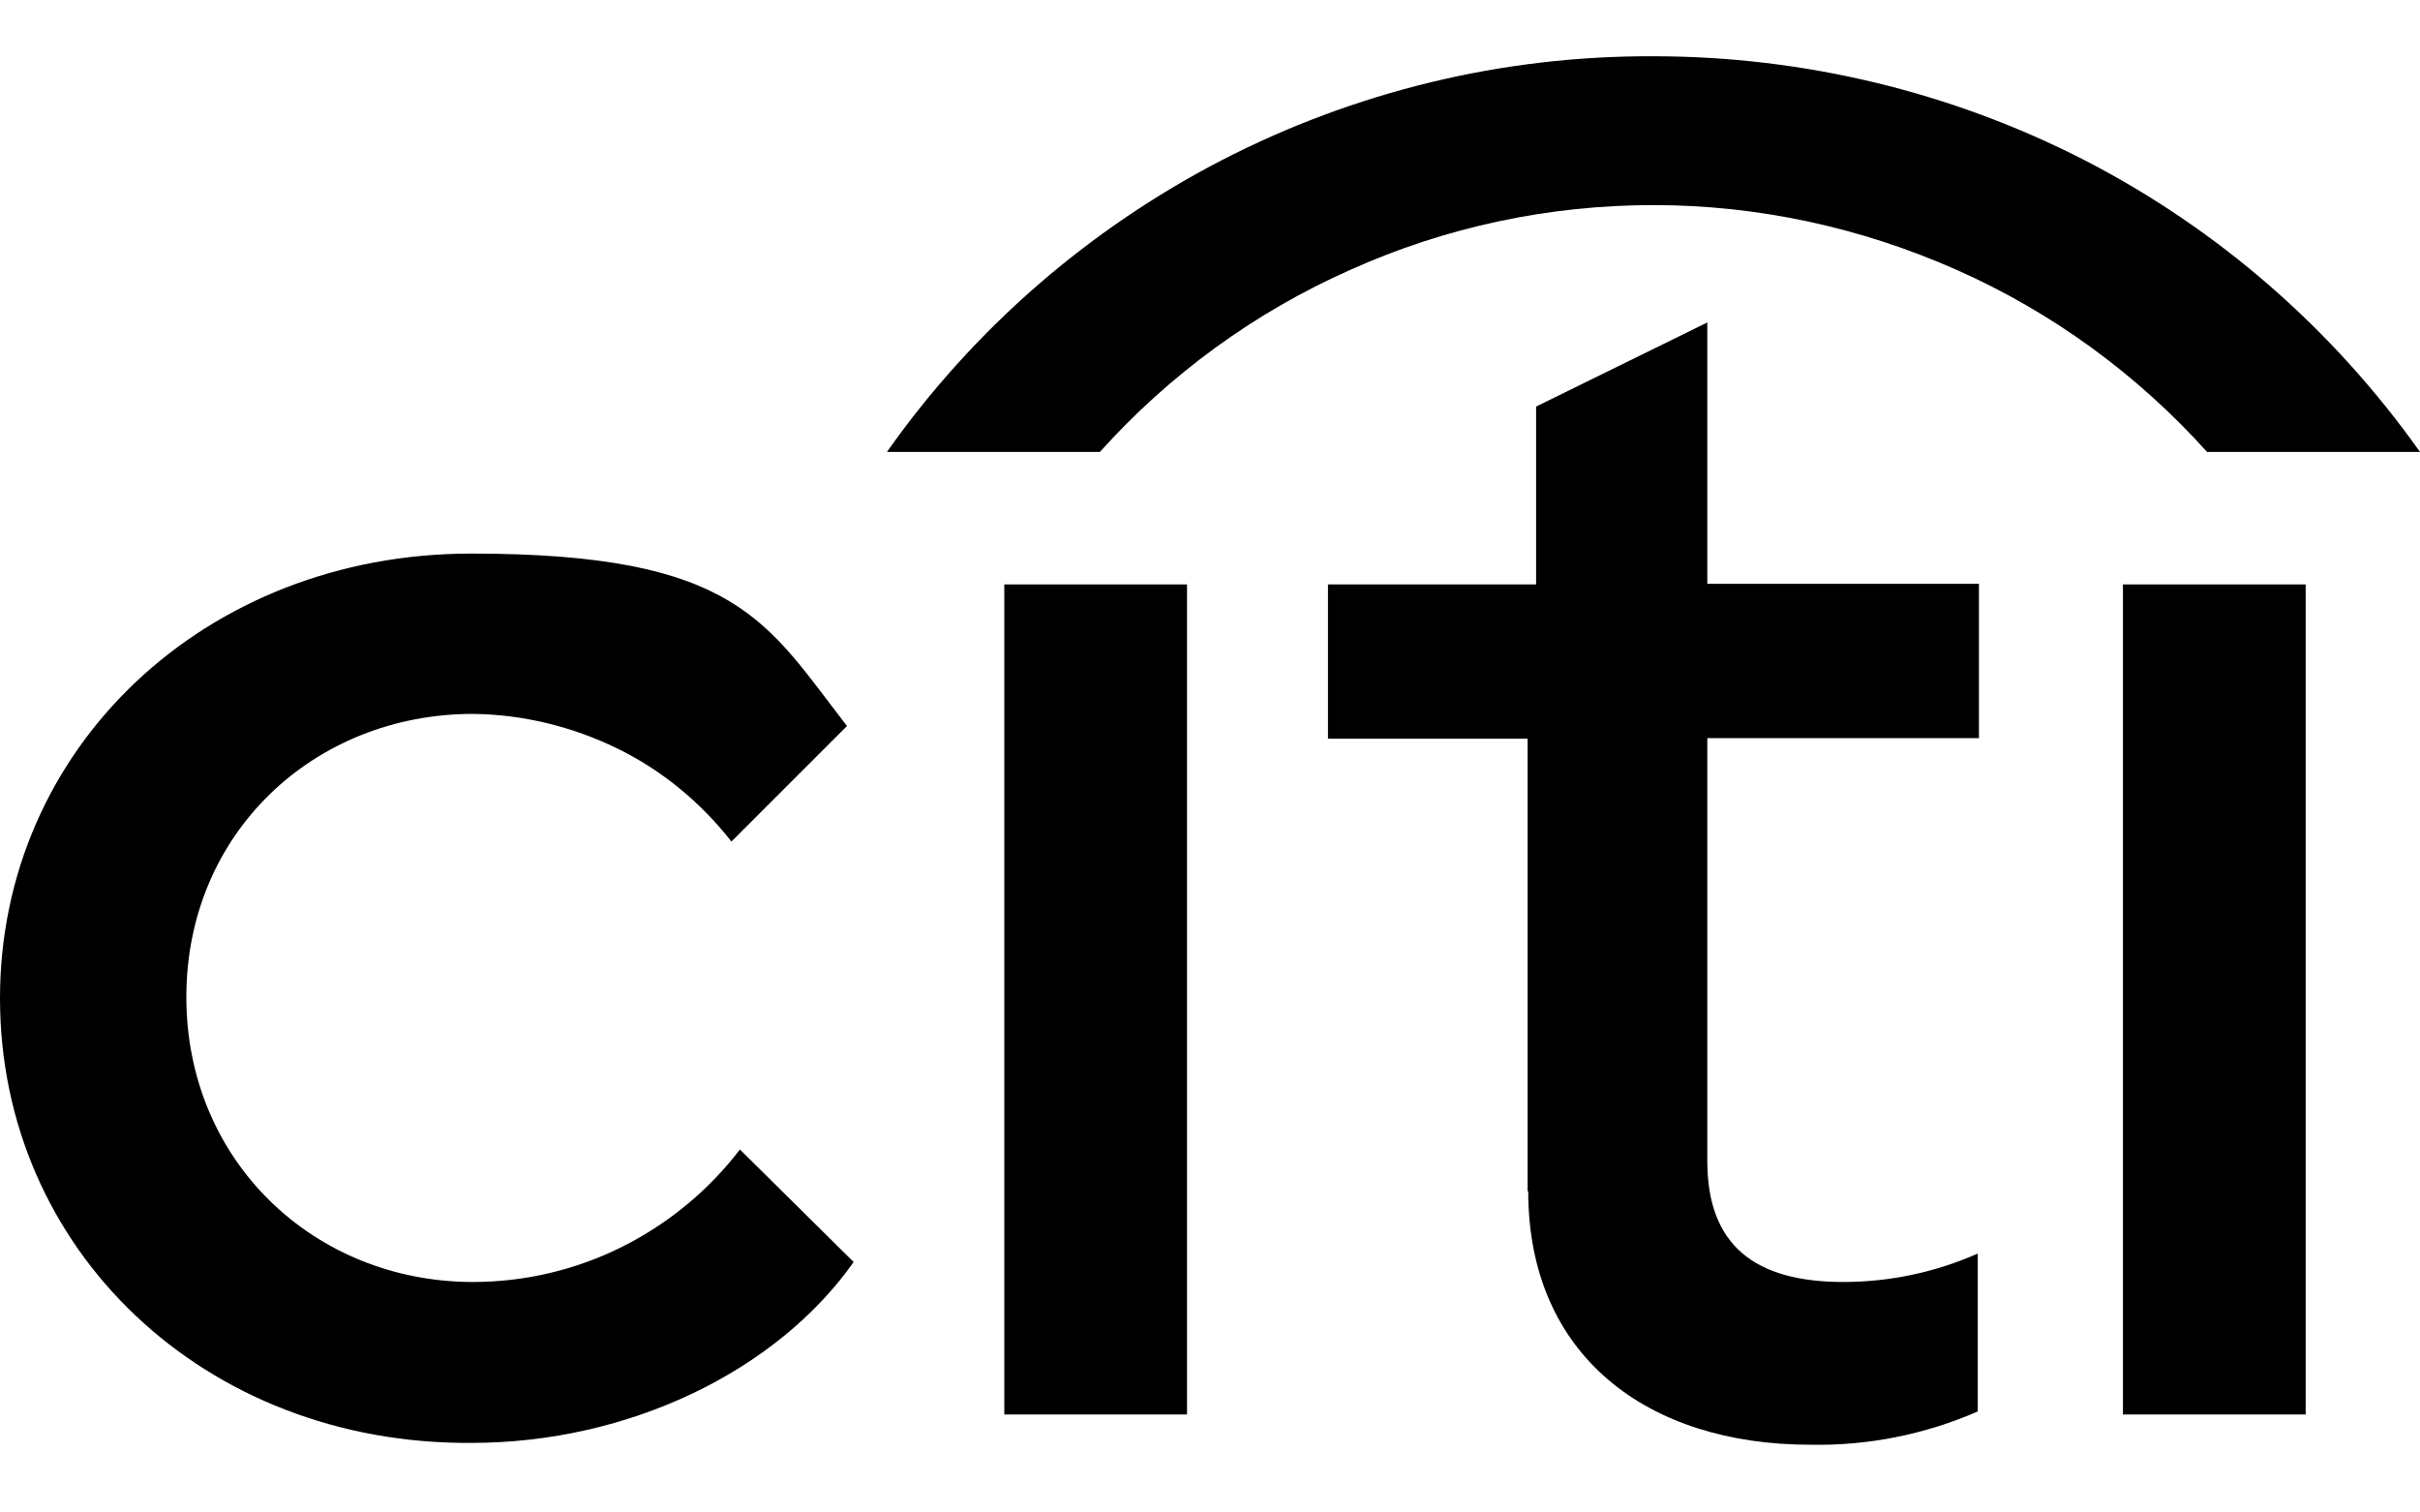
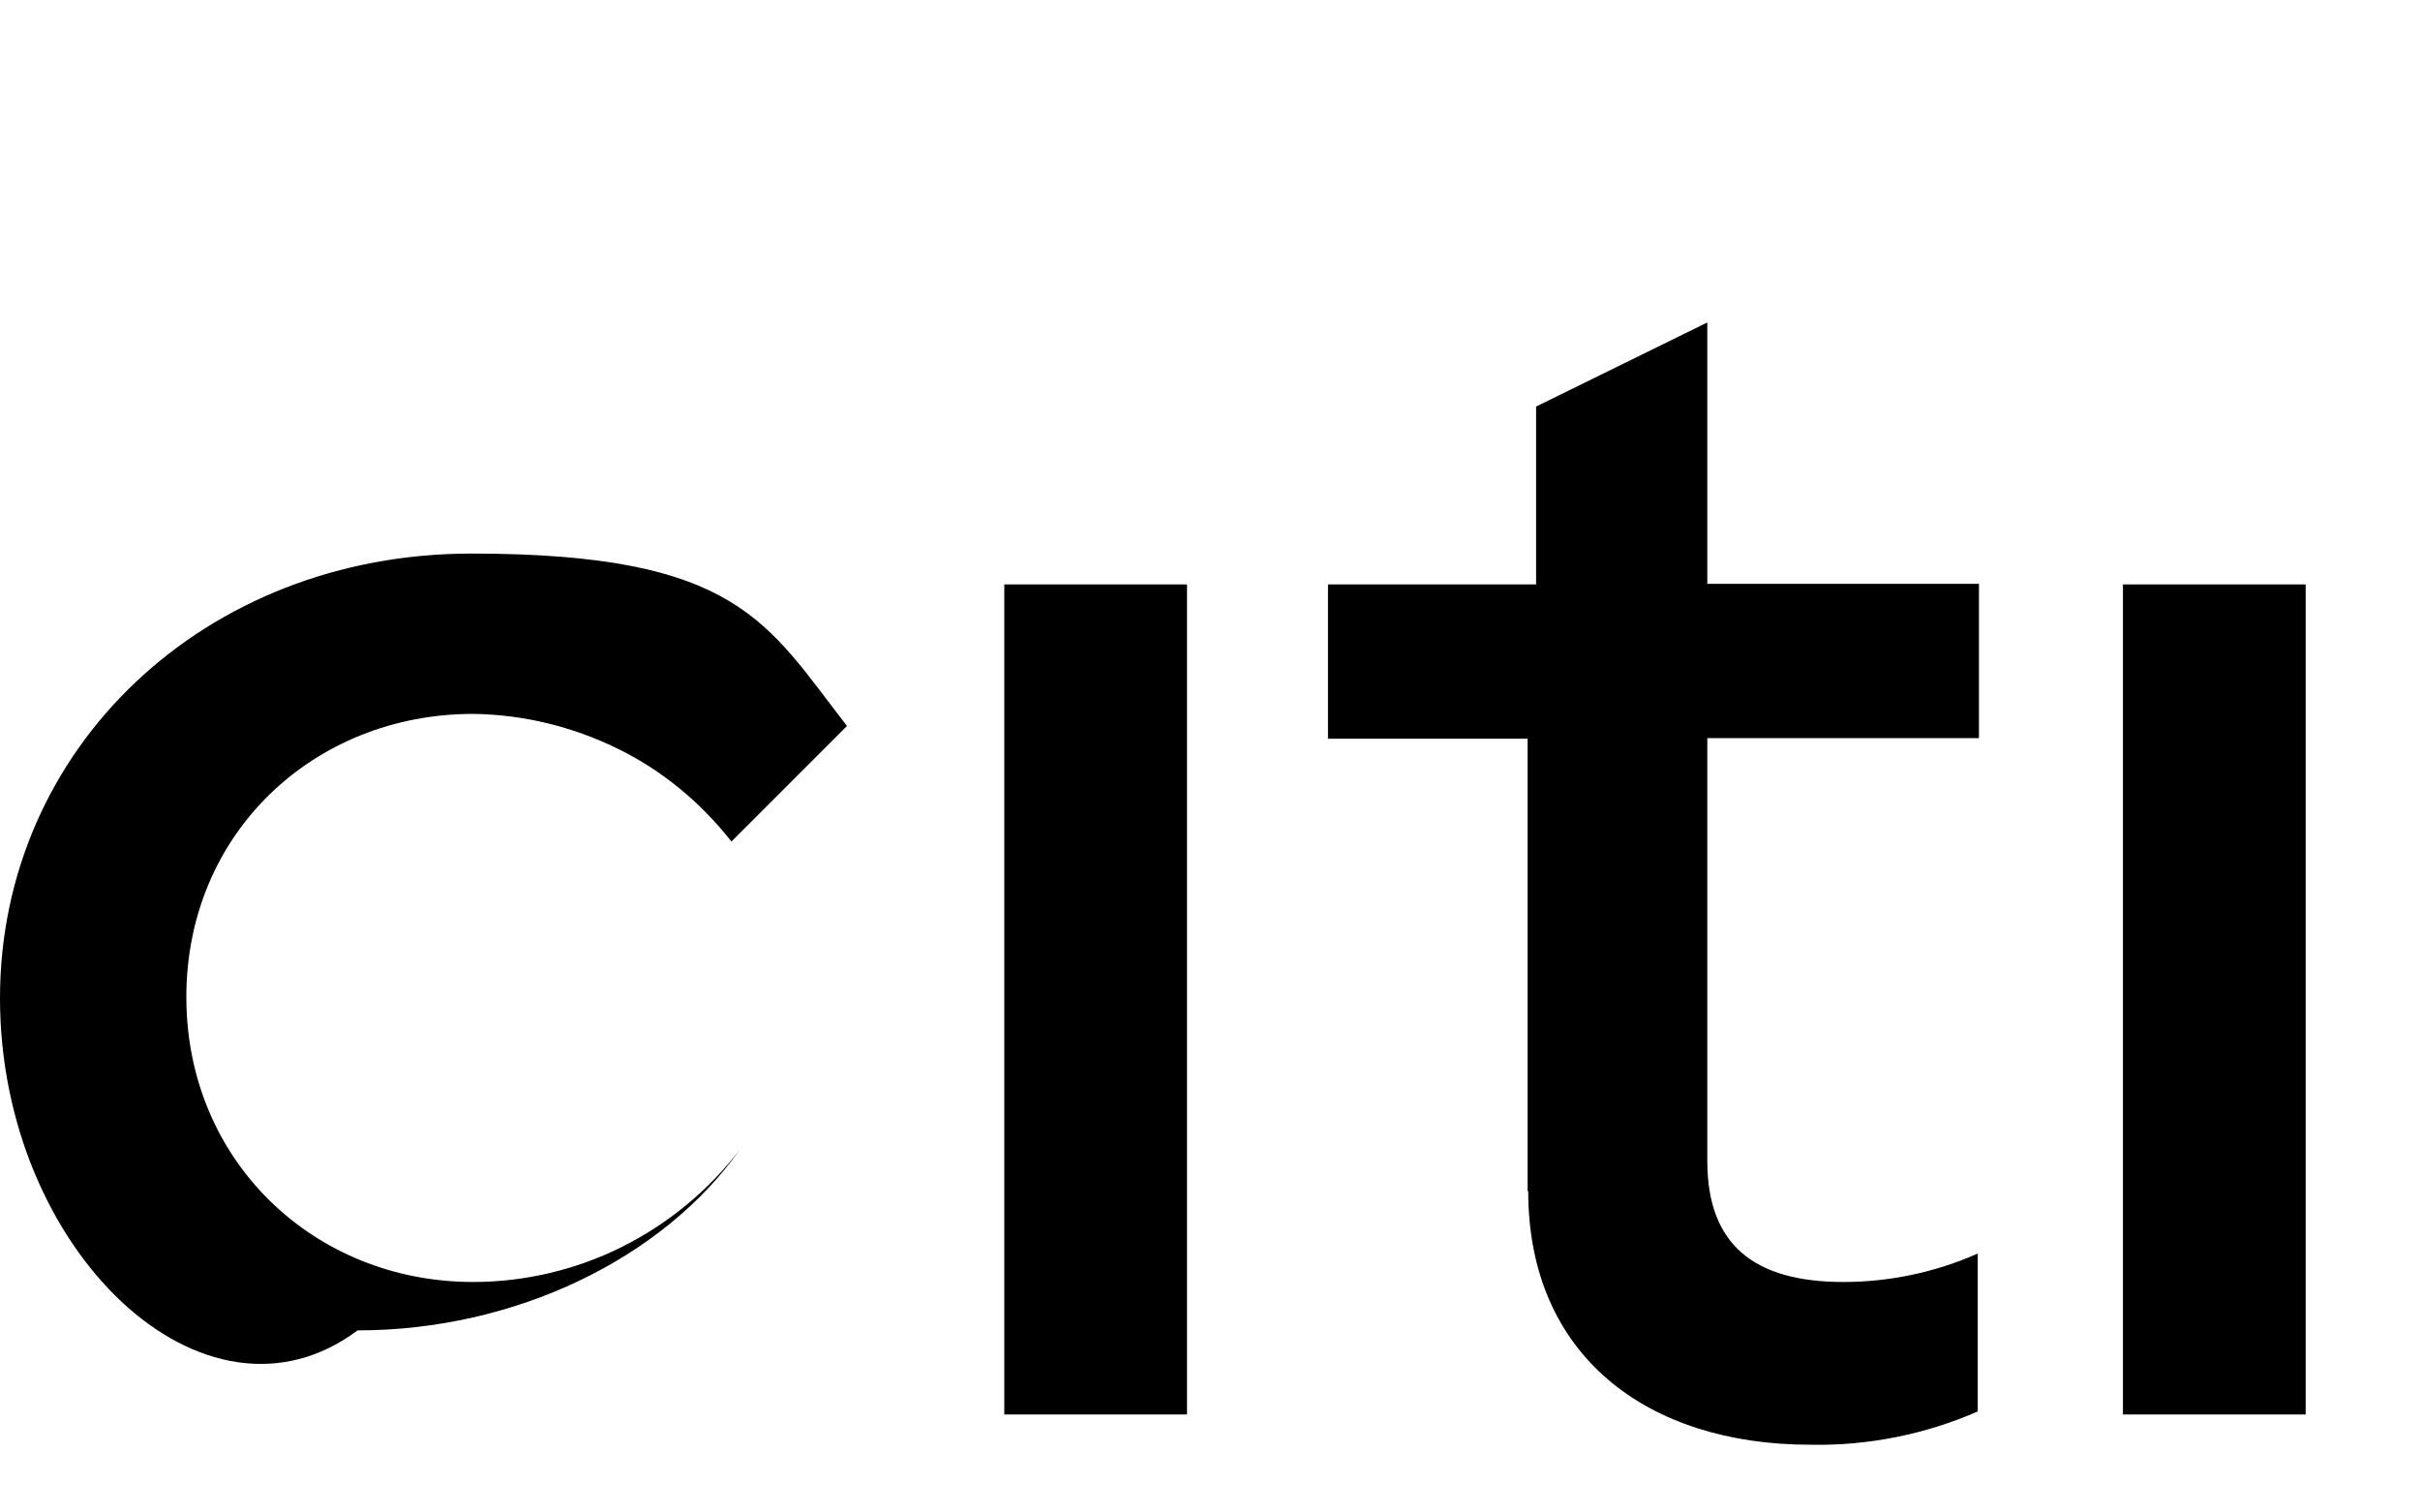
<svg xmlns="http://www.w3.org/2000/svg" id="Layer_1" version="1.1" viewBox="0 0 400 250">
-   <path d="M0,165c0-41.3,33.8-73.5,77.9-73.5s48.8,11.4,62.1,28.5l-19.1,19.1c-5.1-6.5-11.5-11.8-18.9-15.4-7.4-3.6-15.5-5.6-23.8-5.7-26.3,0-47.4,19.7-47.4,46.8s21.1,47.1,47.4,47.1c8.5,0,17-2,24.6-5.8,7.6-3.8,14.3-9.3,19.5-16.1l18.8,18.6c-12.7,18-37.1,29.9-63.2,29.9C33.8,238.8,0,206.6,0,165Z" />
+   <path d="M0,165c0-41.3,33.8-73.5,77.9-73.5s48.8,11.4,62.1,28.5l-19.1,19.1c-5.1-6.5-11.5-11.8-18.9-15.4-7.4-3.6-15.5-5.6-23.8-5.7-26.3,0-47.4,19.7-47.4,46.8s21.1,47.1,47.4,47.1c8.5,0,17-2,24.6-5.8,7.6-3.8,14.3-9.3,19.5-16.1c-12.7,18-37.1,29.9-63.2,29.9C33.8,238.8,0,206.6,0,165Z" />
  <rect x="166" y="96.6" width="30.2" height="137.2" />
  <path d="M252.5,196.9v-74.8h-33v-25.5h34.4v-29.4l28.3-13.9v43.2h44.9v25.5h-44.9v69.9c0,13.9,7.8,20,22.5,20,7.6,0,15.2-1.6,22.2-4.7v26.1c-8.7,3.8-18.2,5.7-27.7,5.5-26.9,0-46.6-14.7-46.6-41.9Z" />
  <rect x="350.9" y="96.6" width="30.2" height="137.2" />
-   <path d="M273.3,9.3c24.8,0,49.3,5.9,71.3,17.2,22.1,11.4,41,27.9,55.4,48.2h-35.2c-11.5-12.8-25.6-23.1-41.4-30.1-15.8-7-32.8-10.7-50.1-10.7s-34.3,3.6-50.1,10.7c-15.8,7-29.9,17.3-41.4,30.1h-35.2c14.3-20.3,33.3-36.8,55.3-48.2,22.1-11.4,46.5-17.3,71.3-17.2Z" />
</svg>